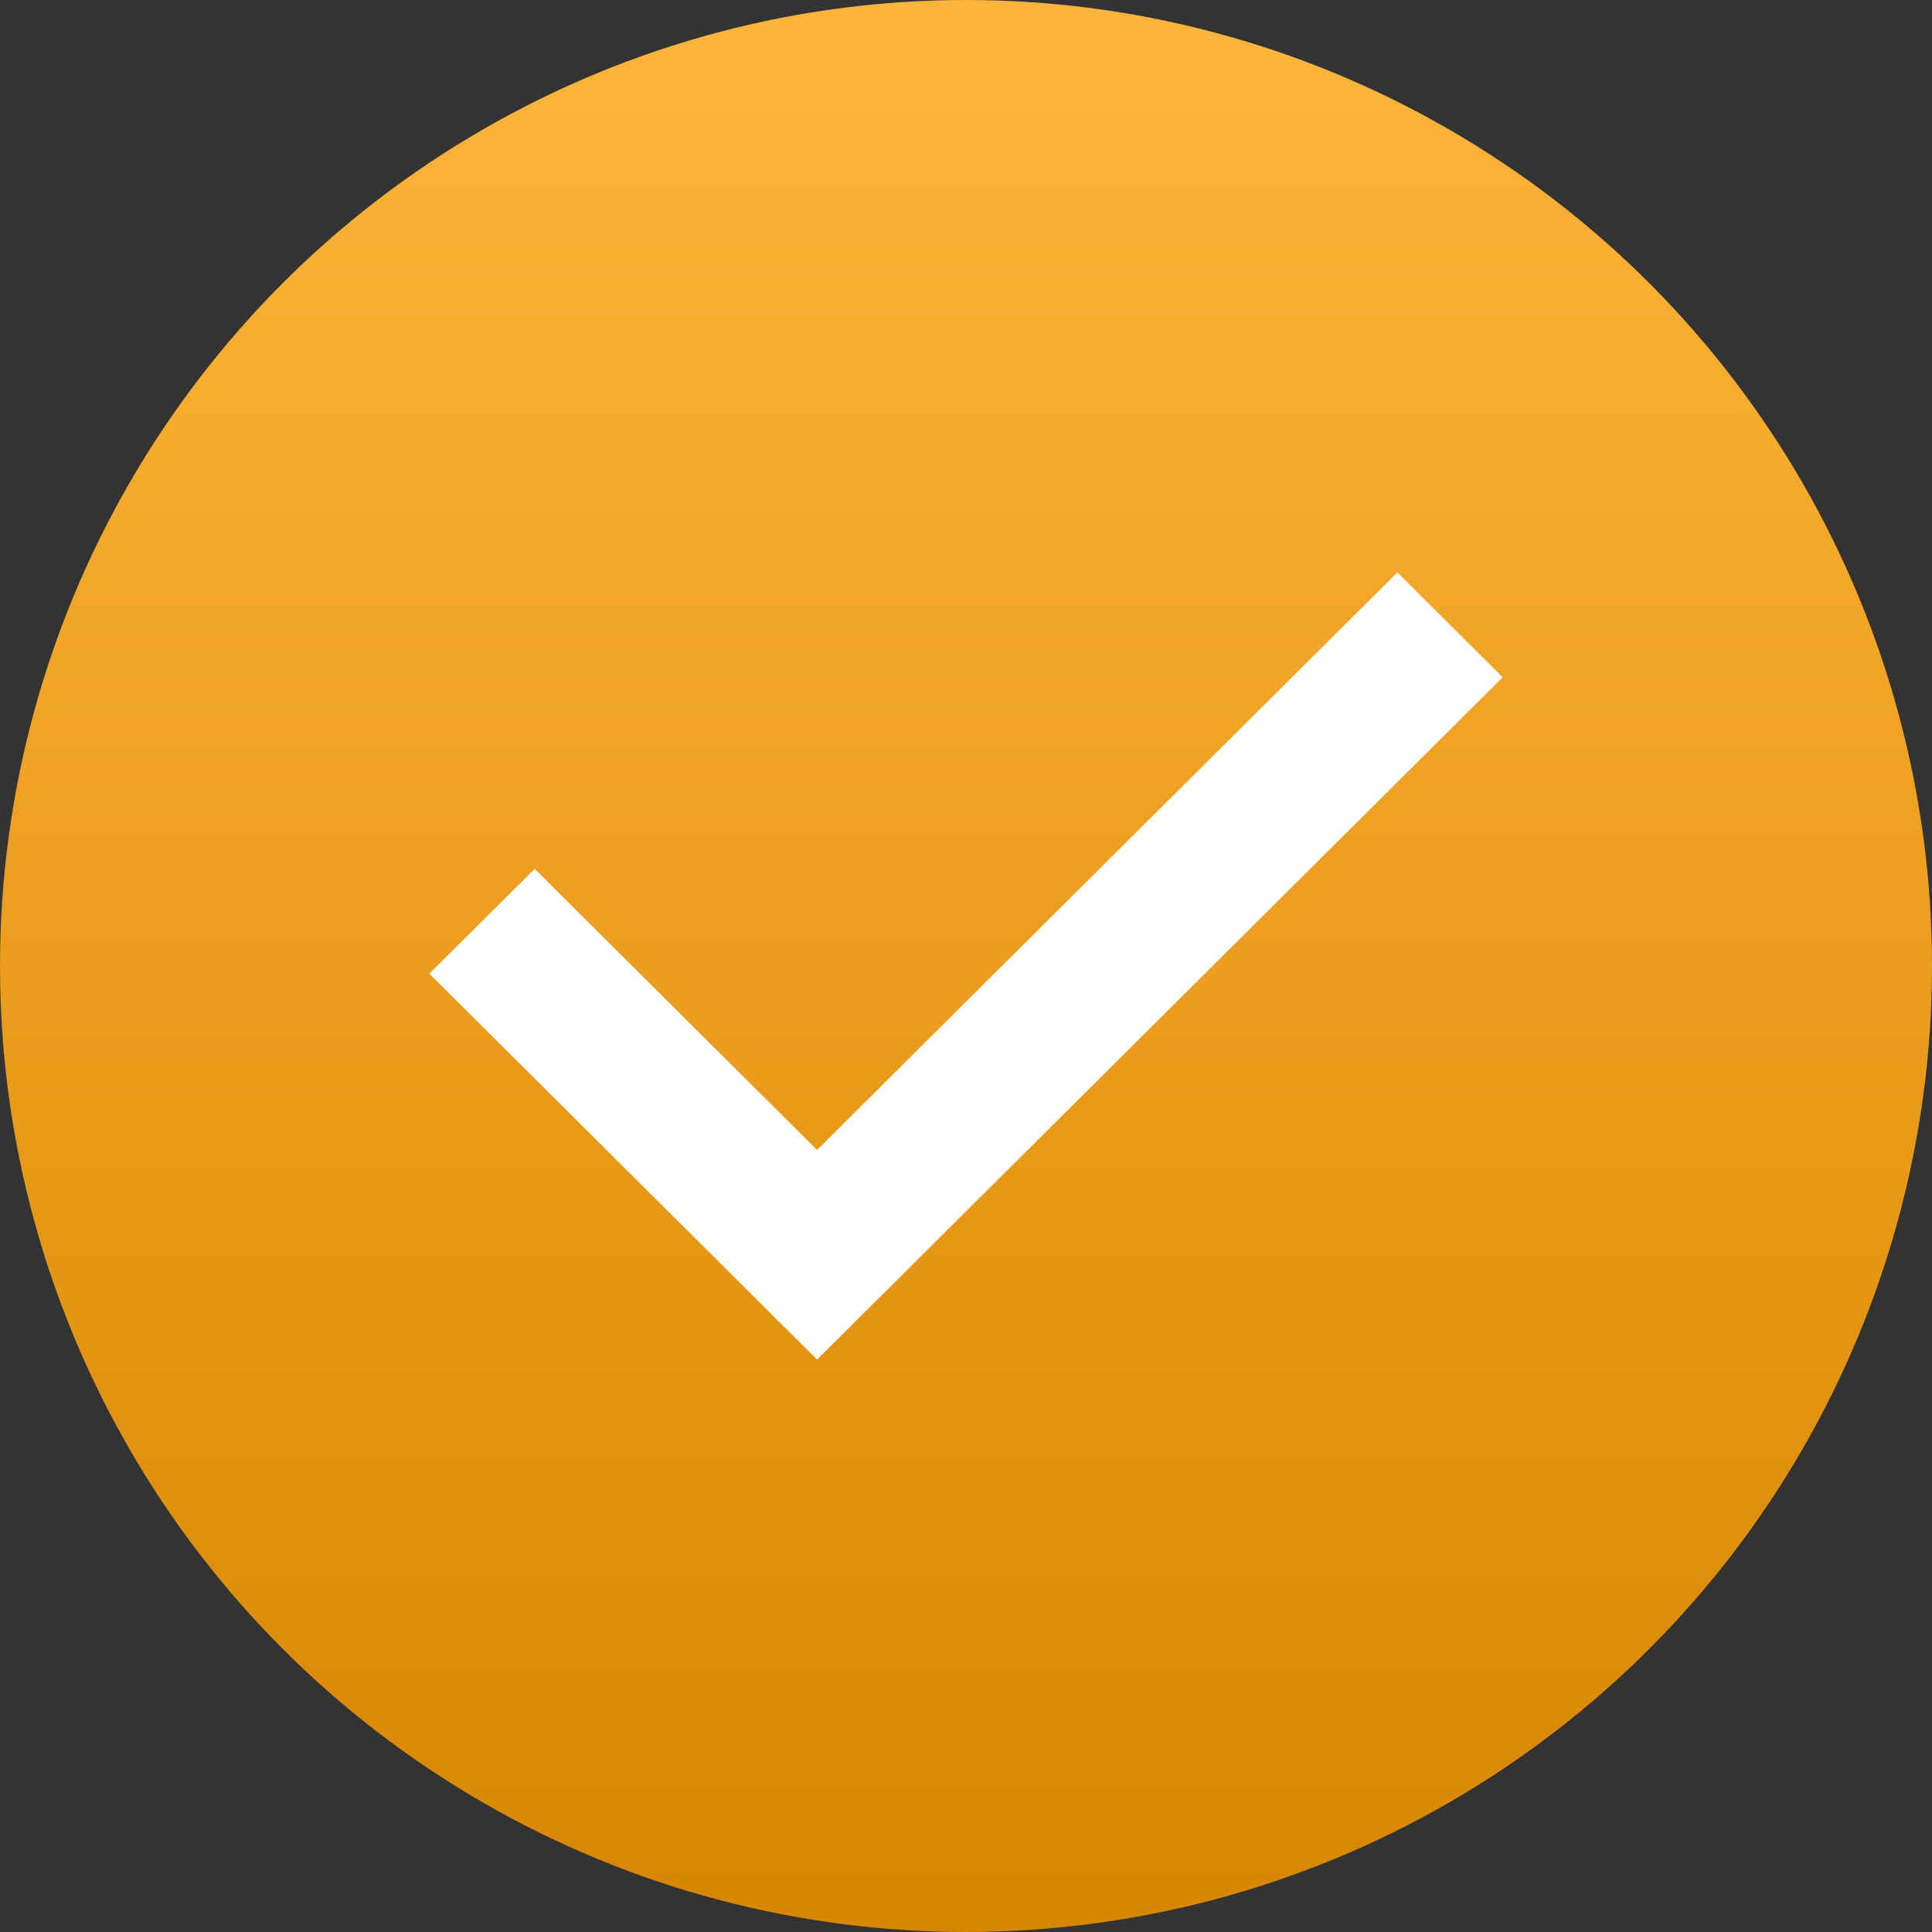
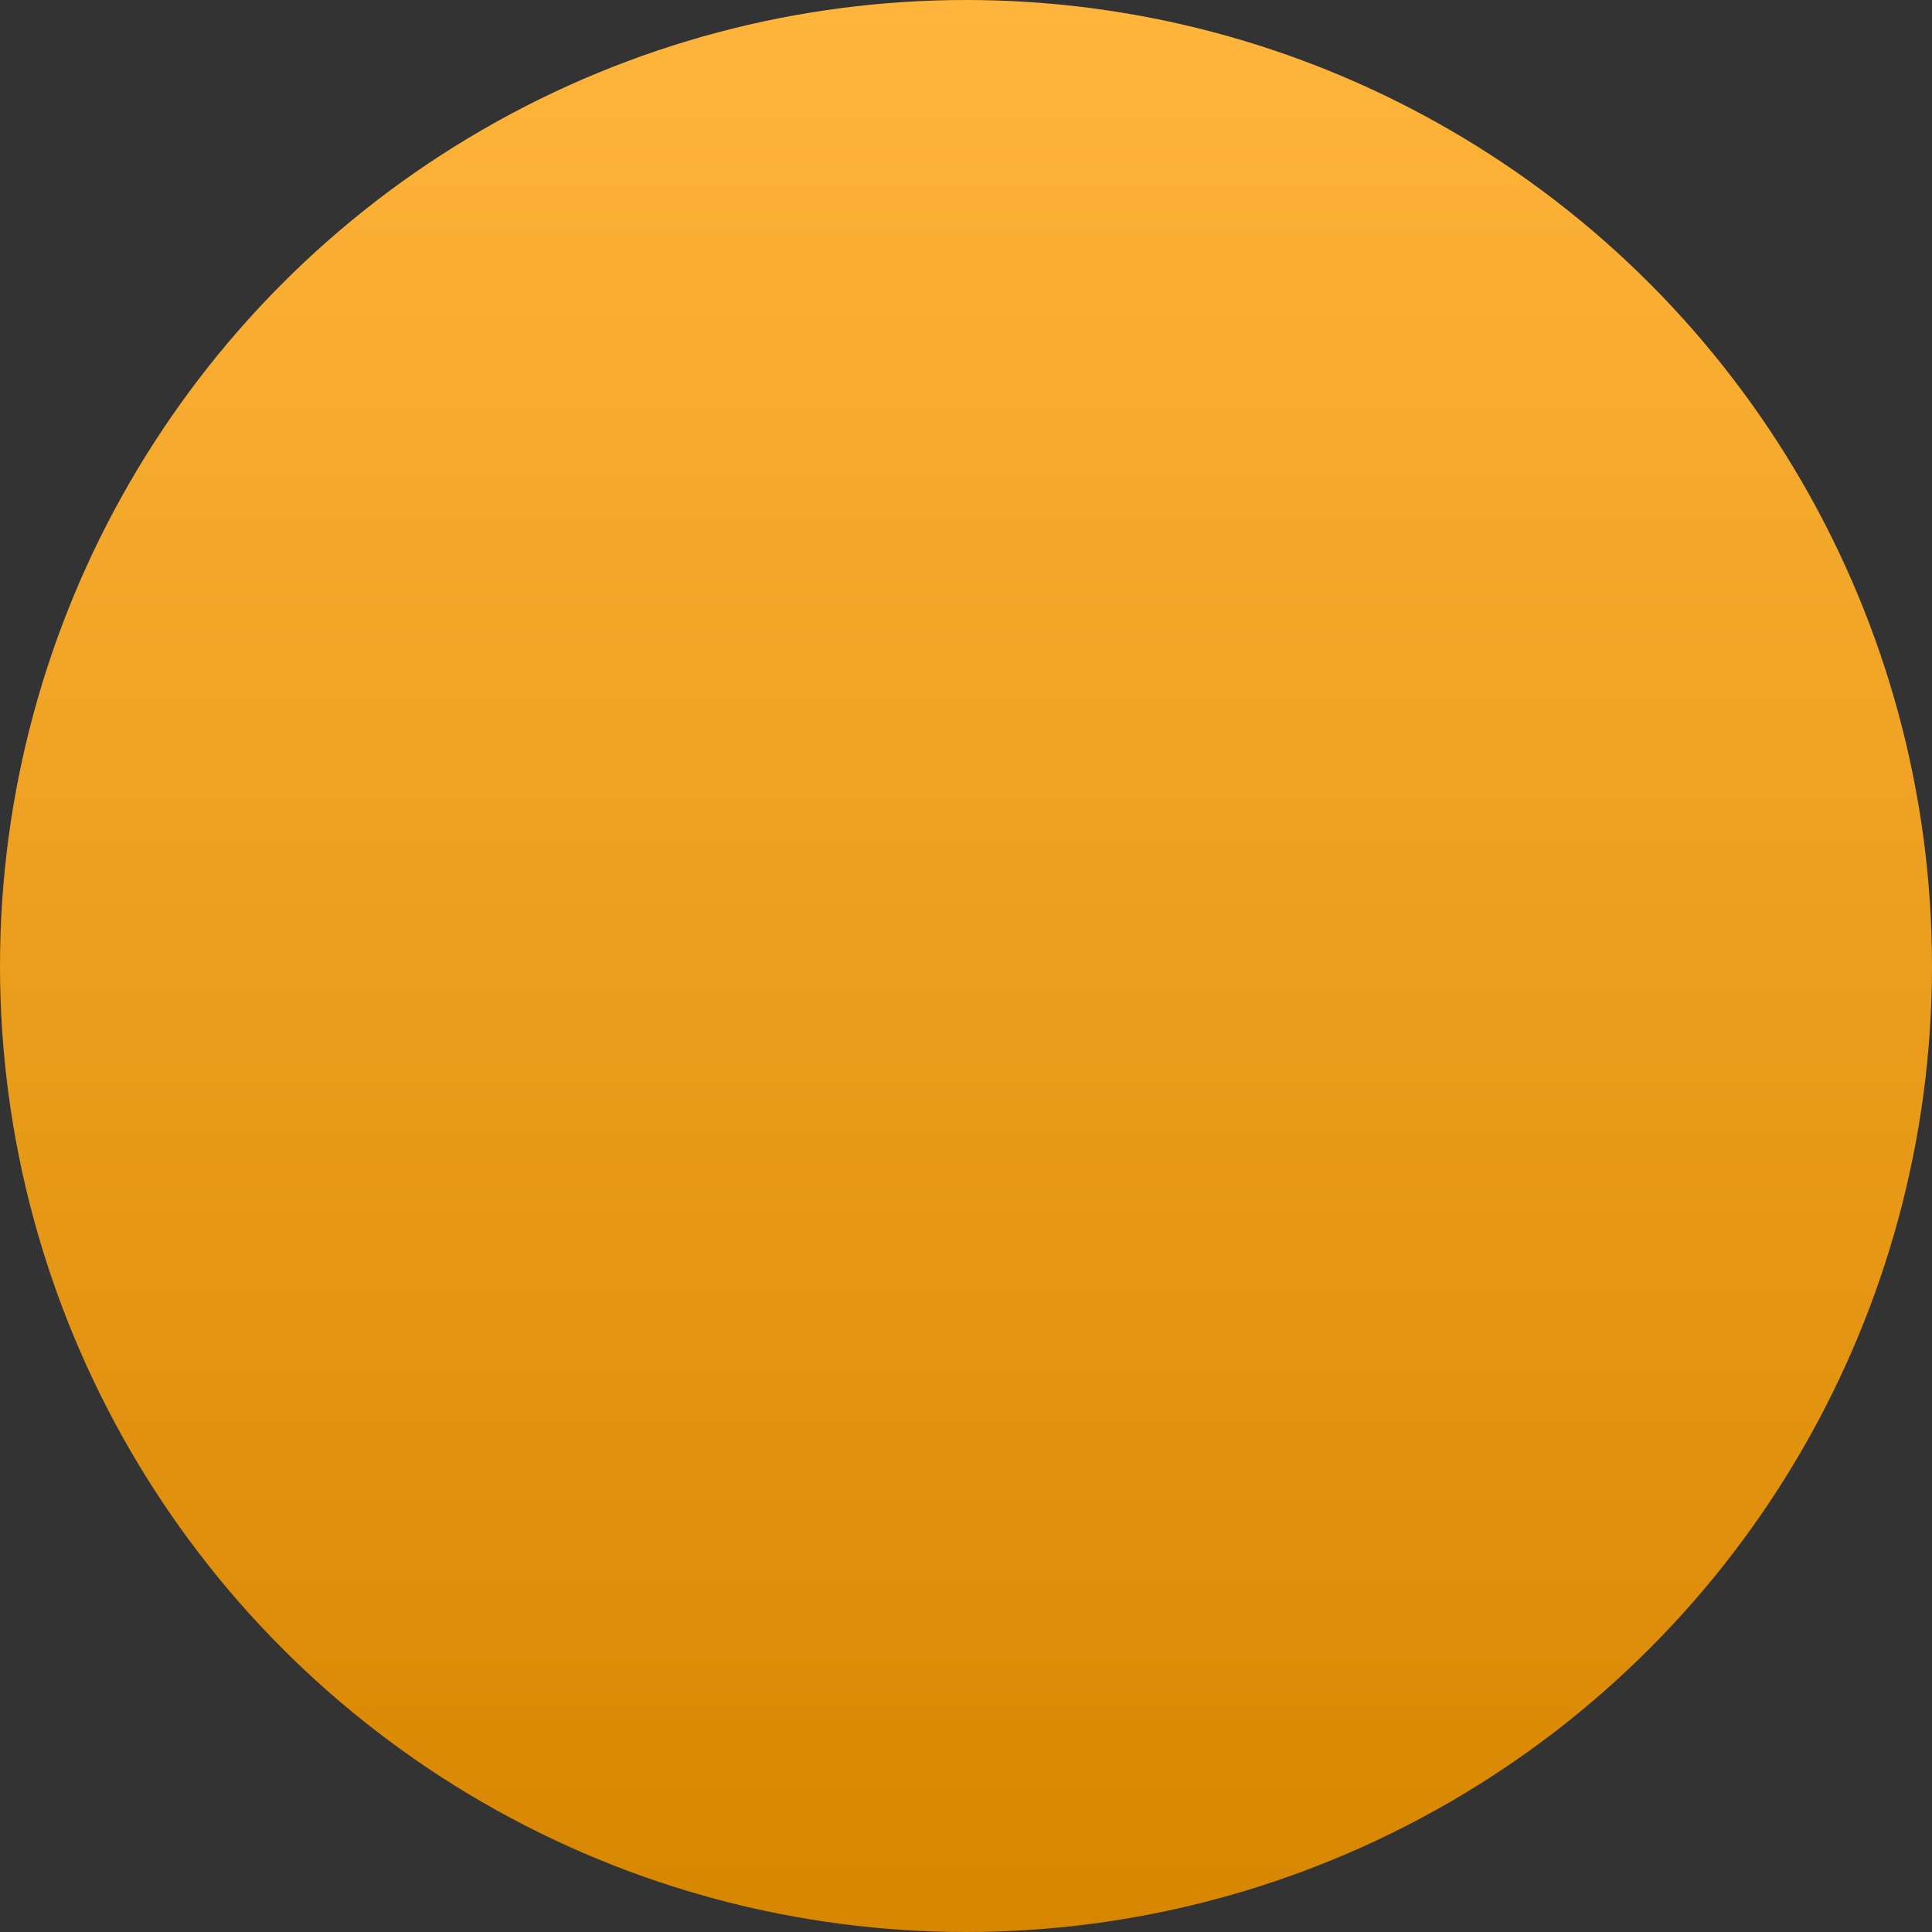
<svg xmlns="http://www.w3.org/2000/svg" width="27" height="27" viewBox="0 0 27 27" fill="none">
  <rect x="0" y="0" width="27" height="27" fill="#333333" stroke="none" />
  <circle cx="13.5" cy="13.5" r="13.5" fill="url(#paint0_linear_2255_104)" />
-   <path fill-rule="evenodd" clip-rule="evenodd" d="M21 9.465L11.419 19L6 13.607L7.472 12.143L11.419 16.071L19.528 8L21 9.465Z" fill="white" />
  <defs>
    <linearGradient id="paint0_linear_2255_104" x1="13.5" y1="0" x2="13.5" y2="27" gradientUnits="userSpaceOnUse">
      <stop stop-color="#FFB53B" />
      <stop offset="1" stop-color="#D78600" />
    </linearGradient>
  </defs>
</svg>